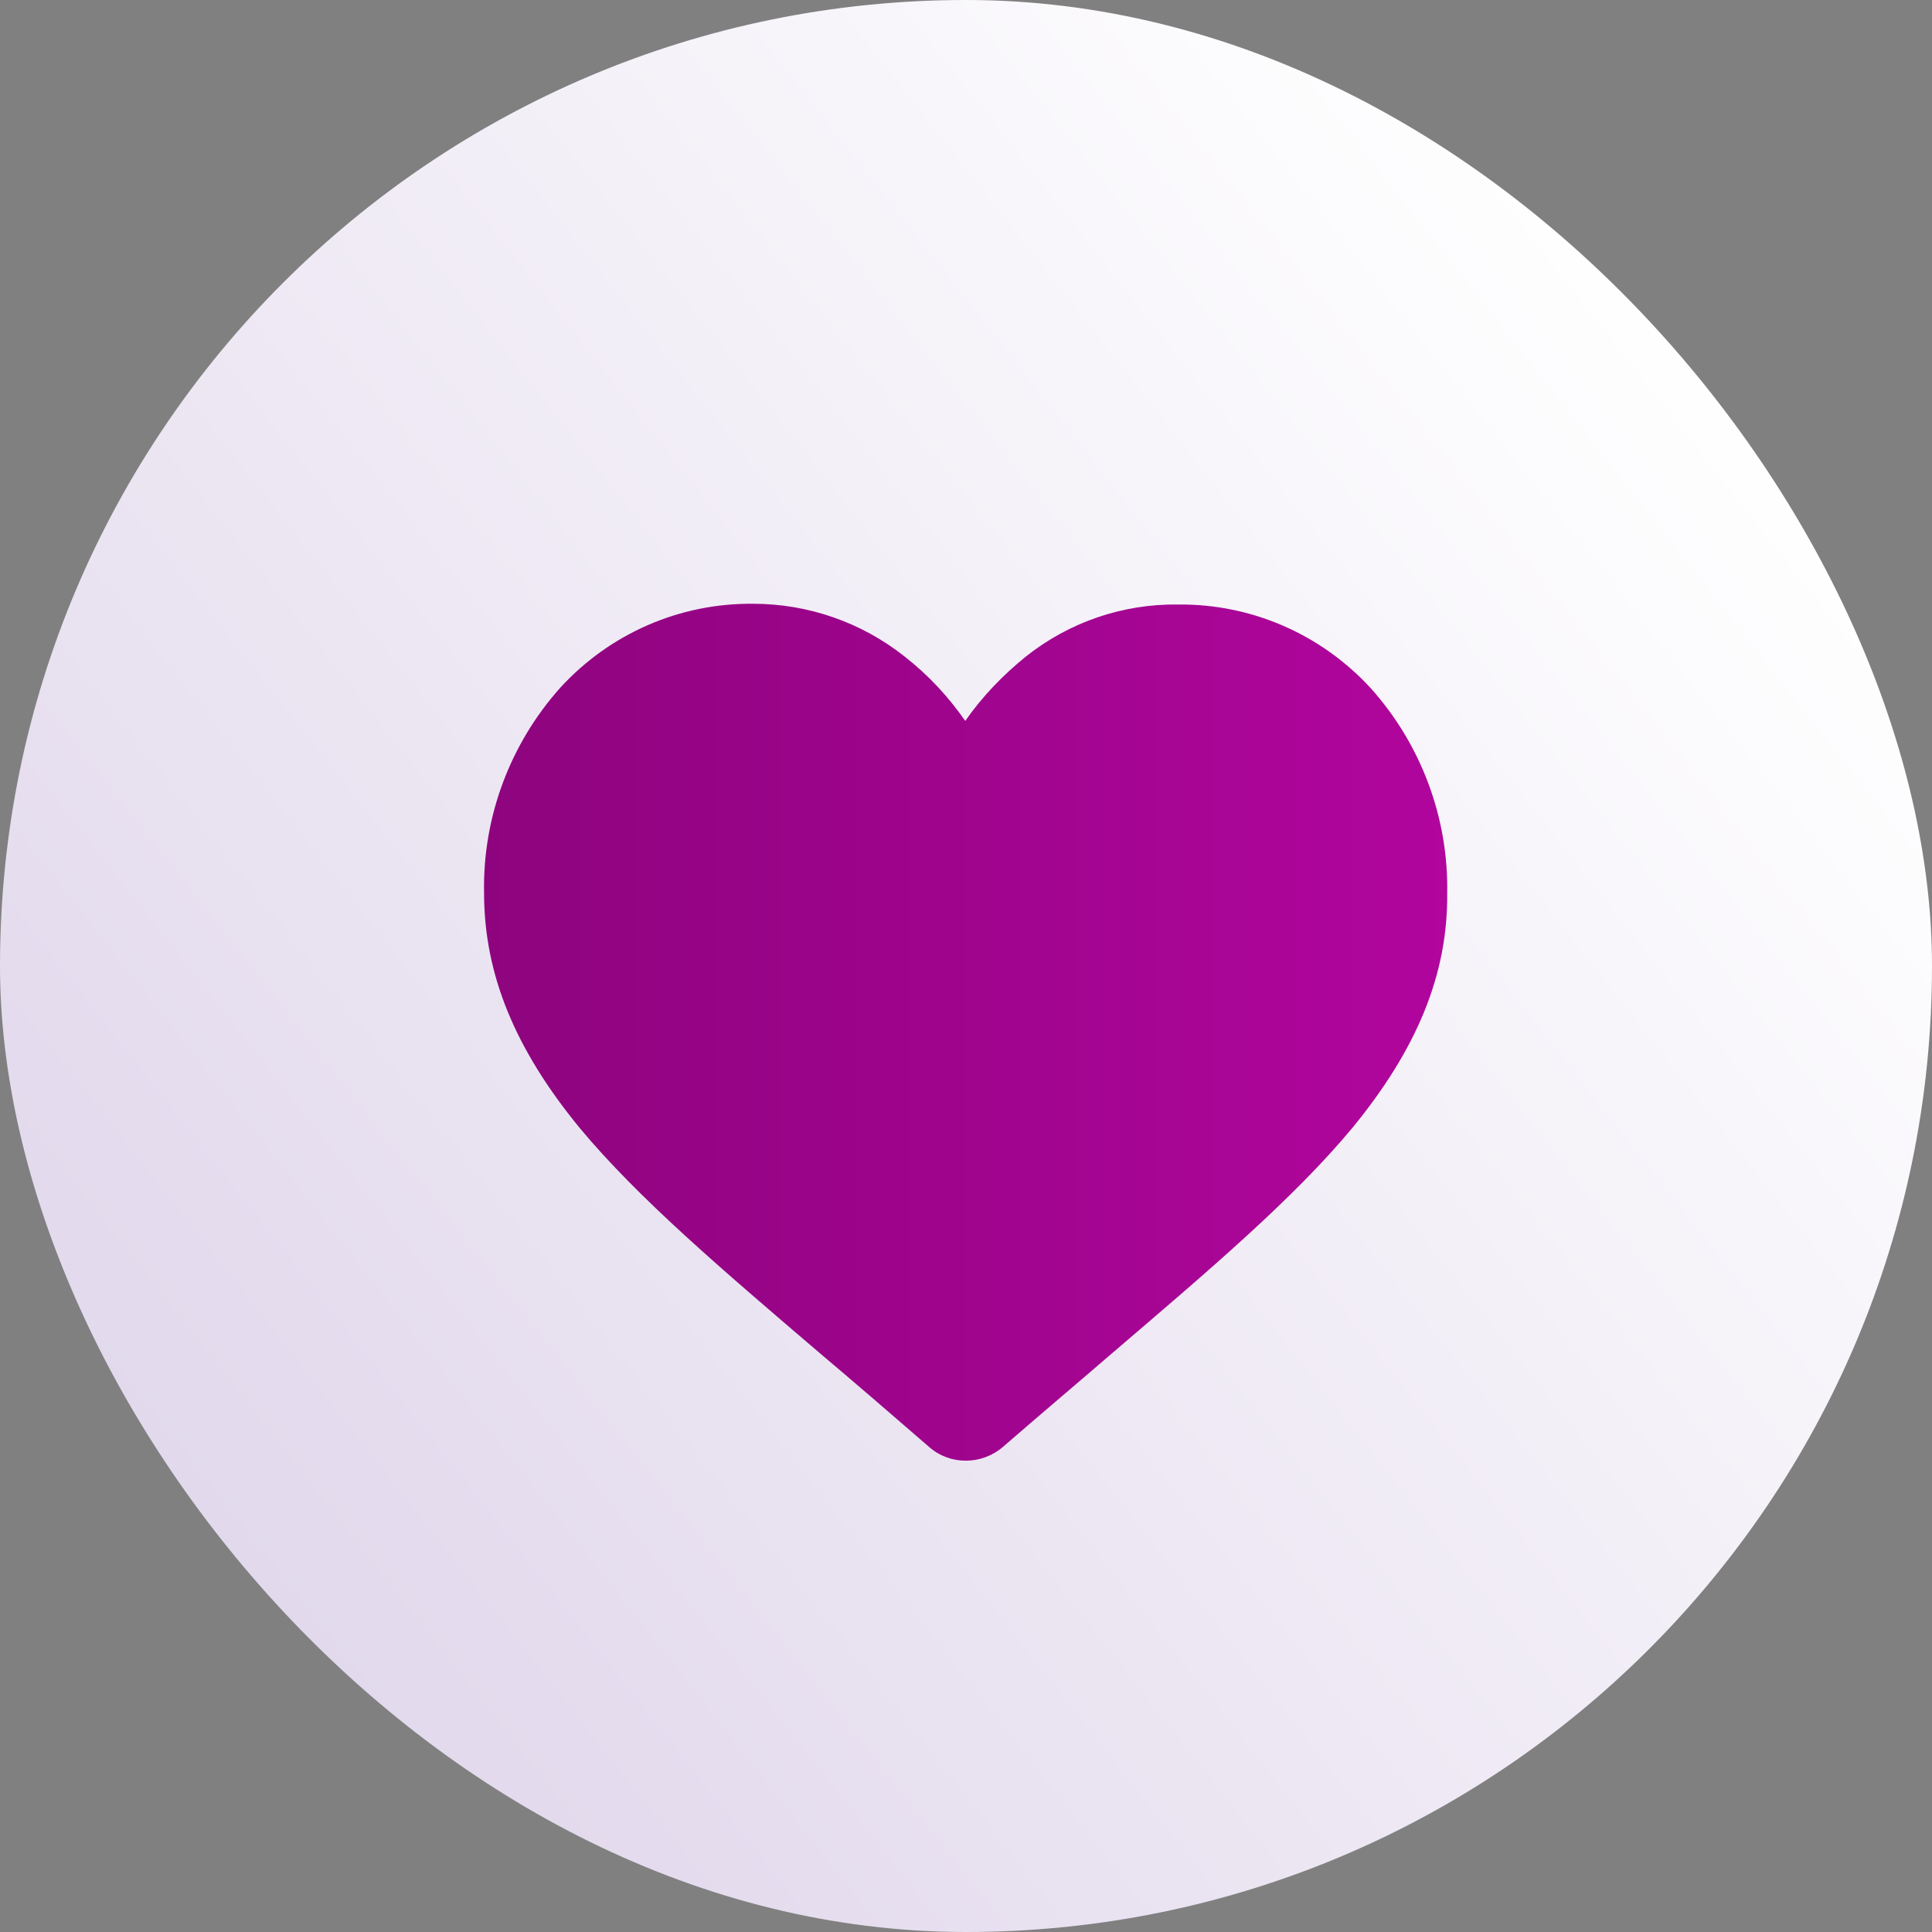
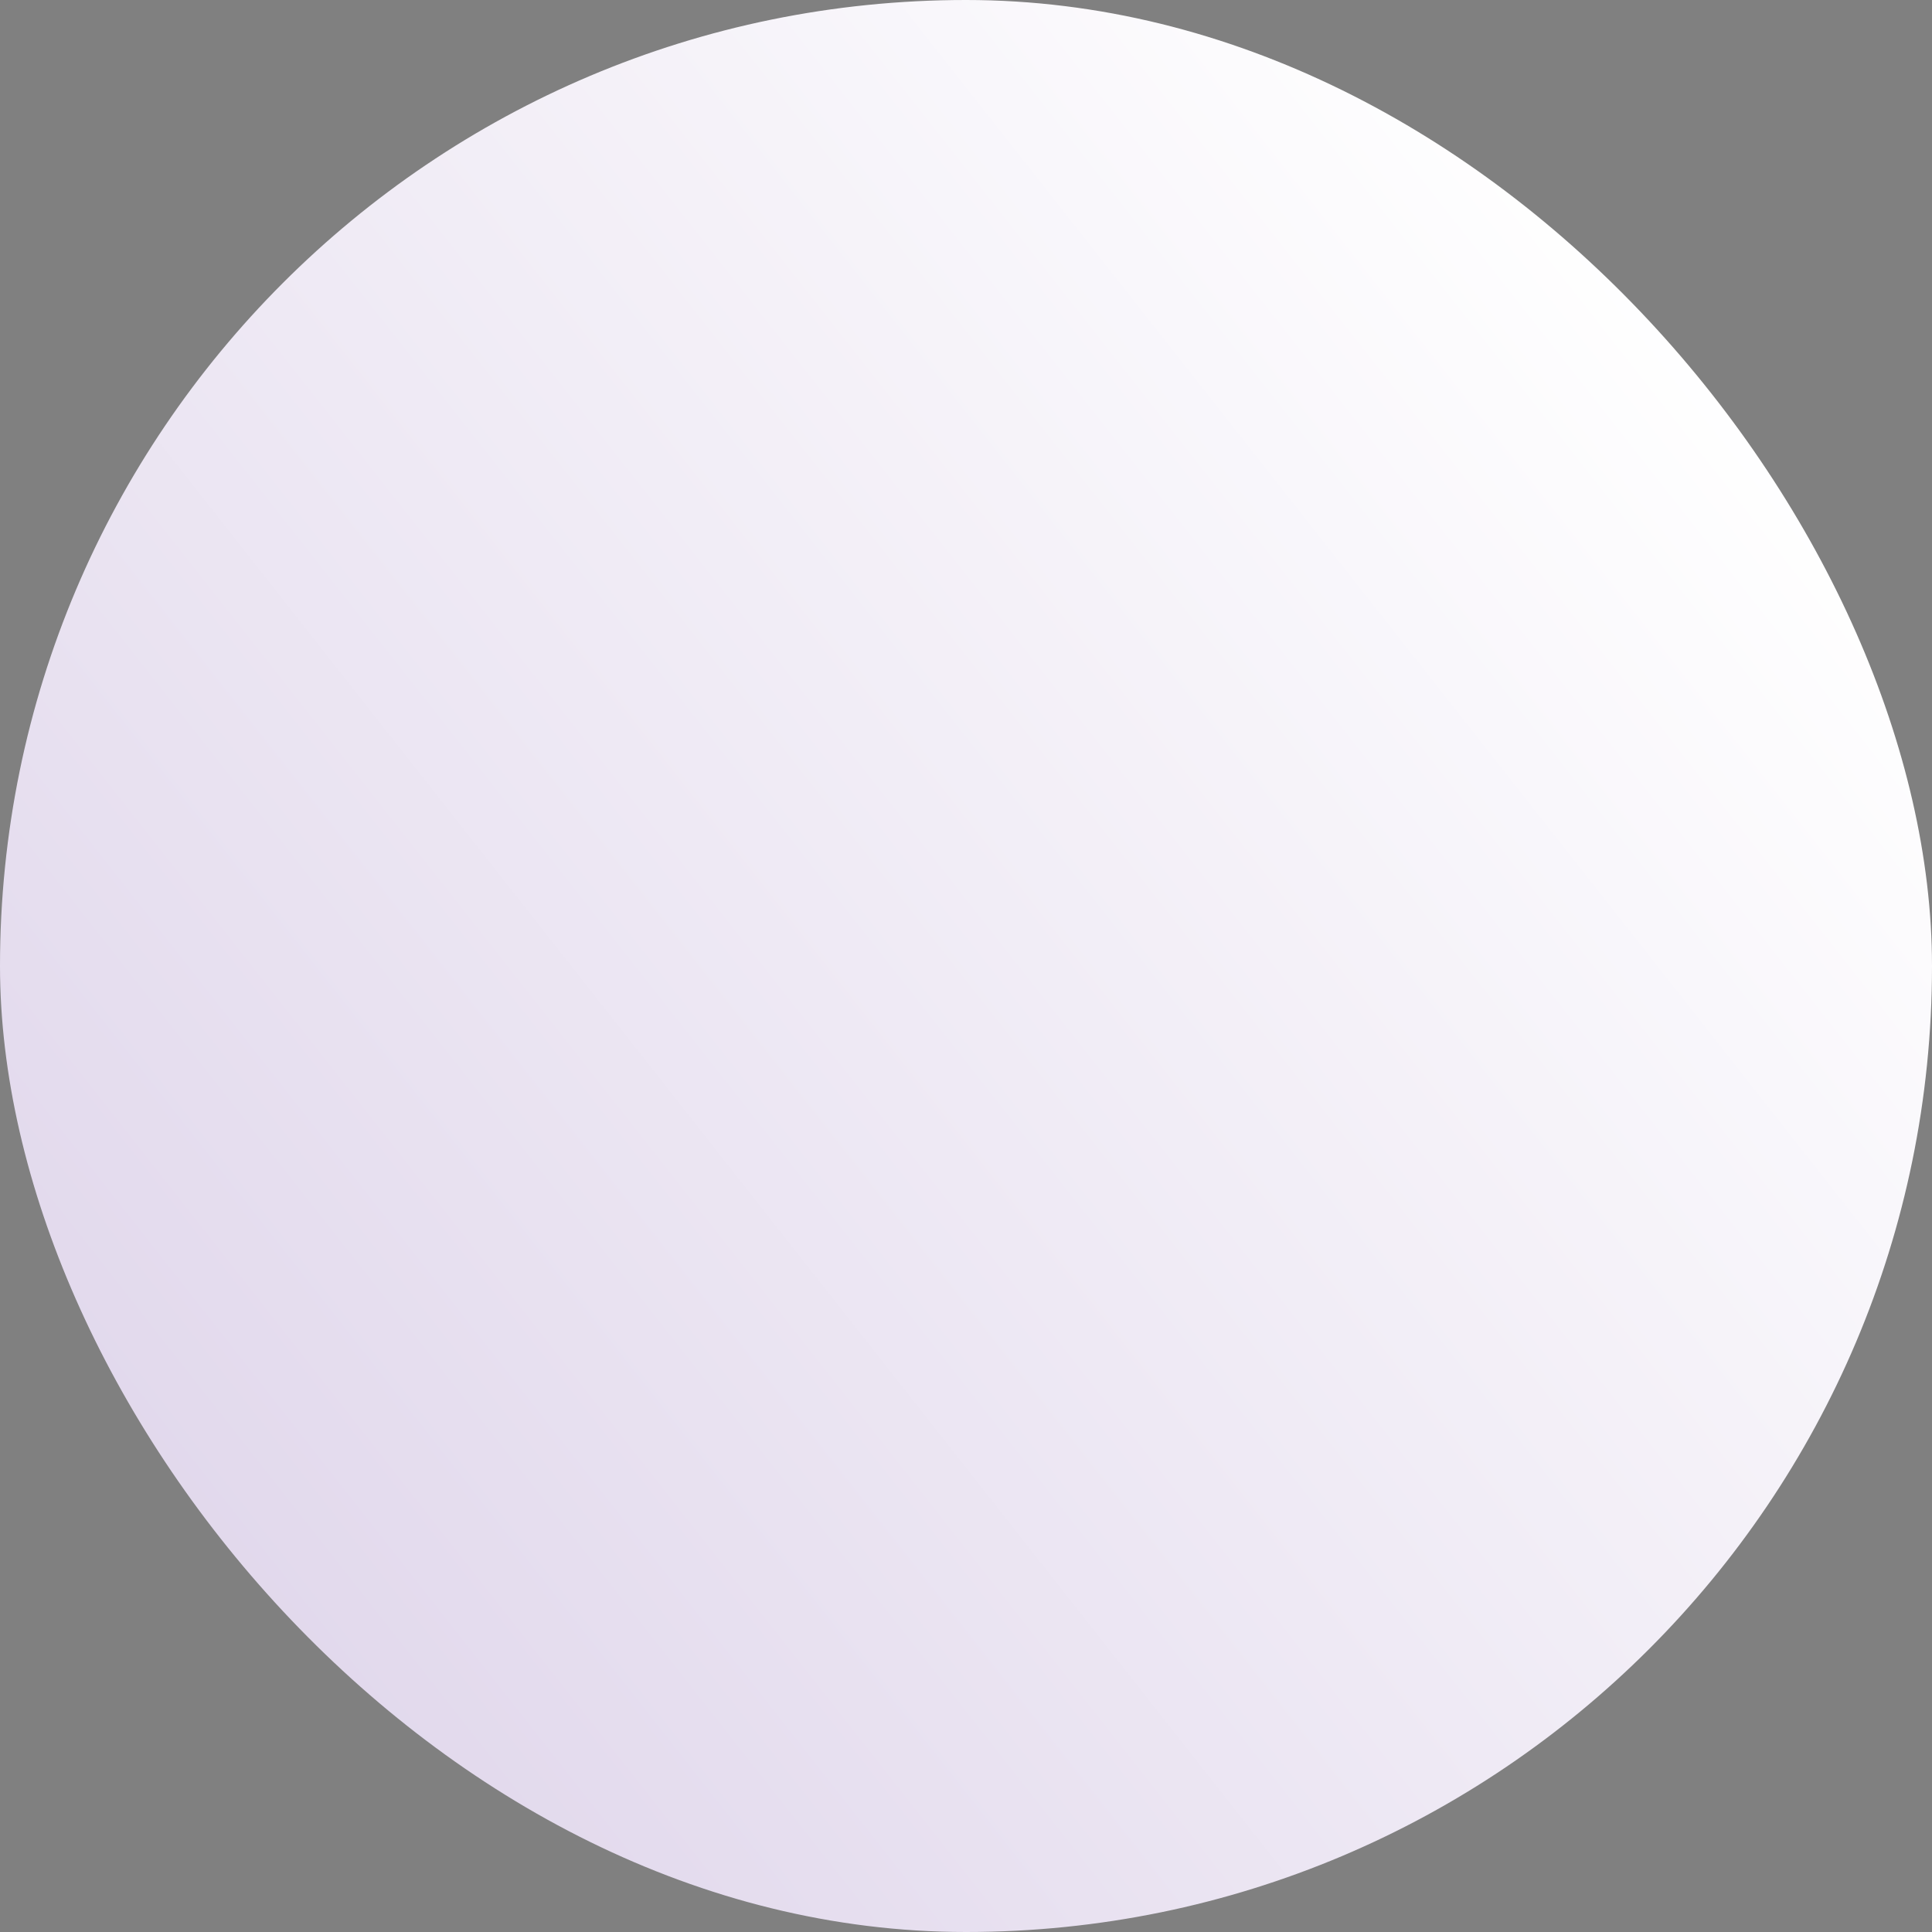
<svg xmlns="http://www.w3.org/2000/svg" width="96" height="96" viewBox="0 0 96 96" fill="none">
  <rect x="0" y="0" width="96" height="96" fill="#808080" stroke="none" />
  <rect width="96" height="96" rx="48" fill="url(#paint0_linear_107_5372)" />
-   <path d="M67.195 56.048C64.284 59.548 60.121 63.085 55.295 67.211C53.674 68.611 51.795 70.195 49.842 71.89C48.774 72.811 47.19 72.811 46.158 71.89C44.205 70.195 42.363 68.611 40.705 67.211C35.879 63.085 31.716 59.548 28.805 56.048C25.6 52.143 24.053 48.422 24.053 44.369C23.979 40.611 25.342 36.964 27.847 34.164C30.316 31.474 33.779 29.964 37.426 30.001C40.153 30.001 42.805 30.922 44.942 32.616C46.121 33.538 47.116 34.606 47.963 35.822C48.81 34.606 49.842 33.538 50.984 32.616C53.121 30.922 55.774 30.001 58.537 30.038C62.184 30.001 65.647 31.511 68.116 34.201C70.621 37.001 71.984 40.648 71.91 44.406C71.947 48.422 70.4 52.143 67.195 56.048Z" fill="url(#paint1_linear_107_5372)" />
  <defs>
    <linearGradient id="paint0_linear_107_5372" x1="-14.116" y1="96.877" x2="85.885" y2="18.192" gradientUnits="userSpaceOnUse">
      <stop stop-color="#D8CCE6" />
      <stop offset="1" stop-color="white" />
    </linearGradient>
    <linearGradient id="paint1_linear_107_5372" x1="24.05" y1="51.291" x2="71.913" y2="51.291" gradientUnits="userSpaceOnUse">
      <stop stop-color="#8E047E" />
      <stop offset="1" stop-color="#B1059D" />
    </linearGradient>
  </defs>
</svg>